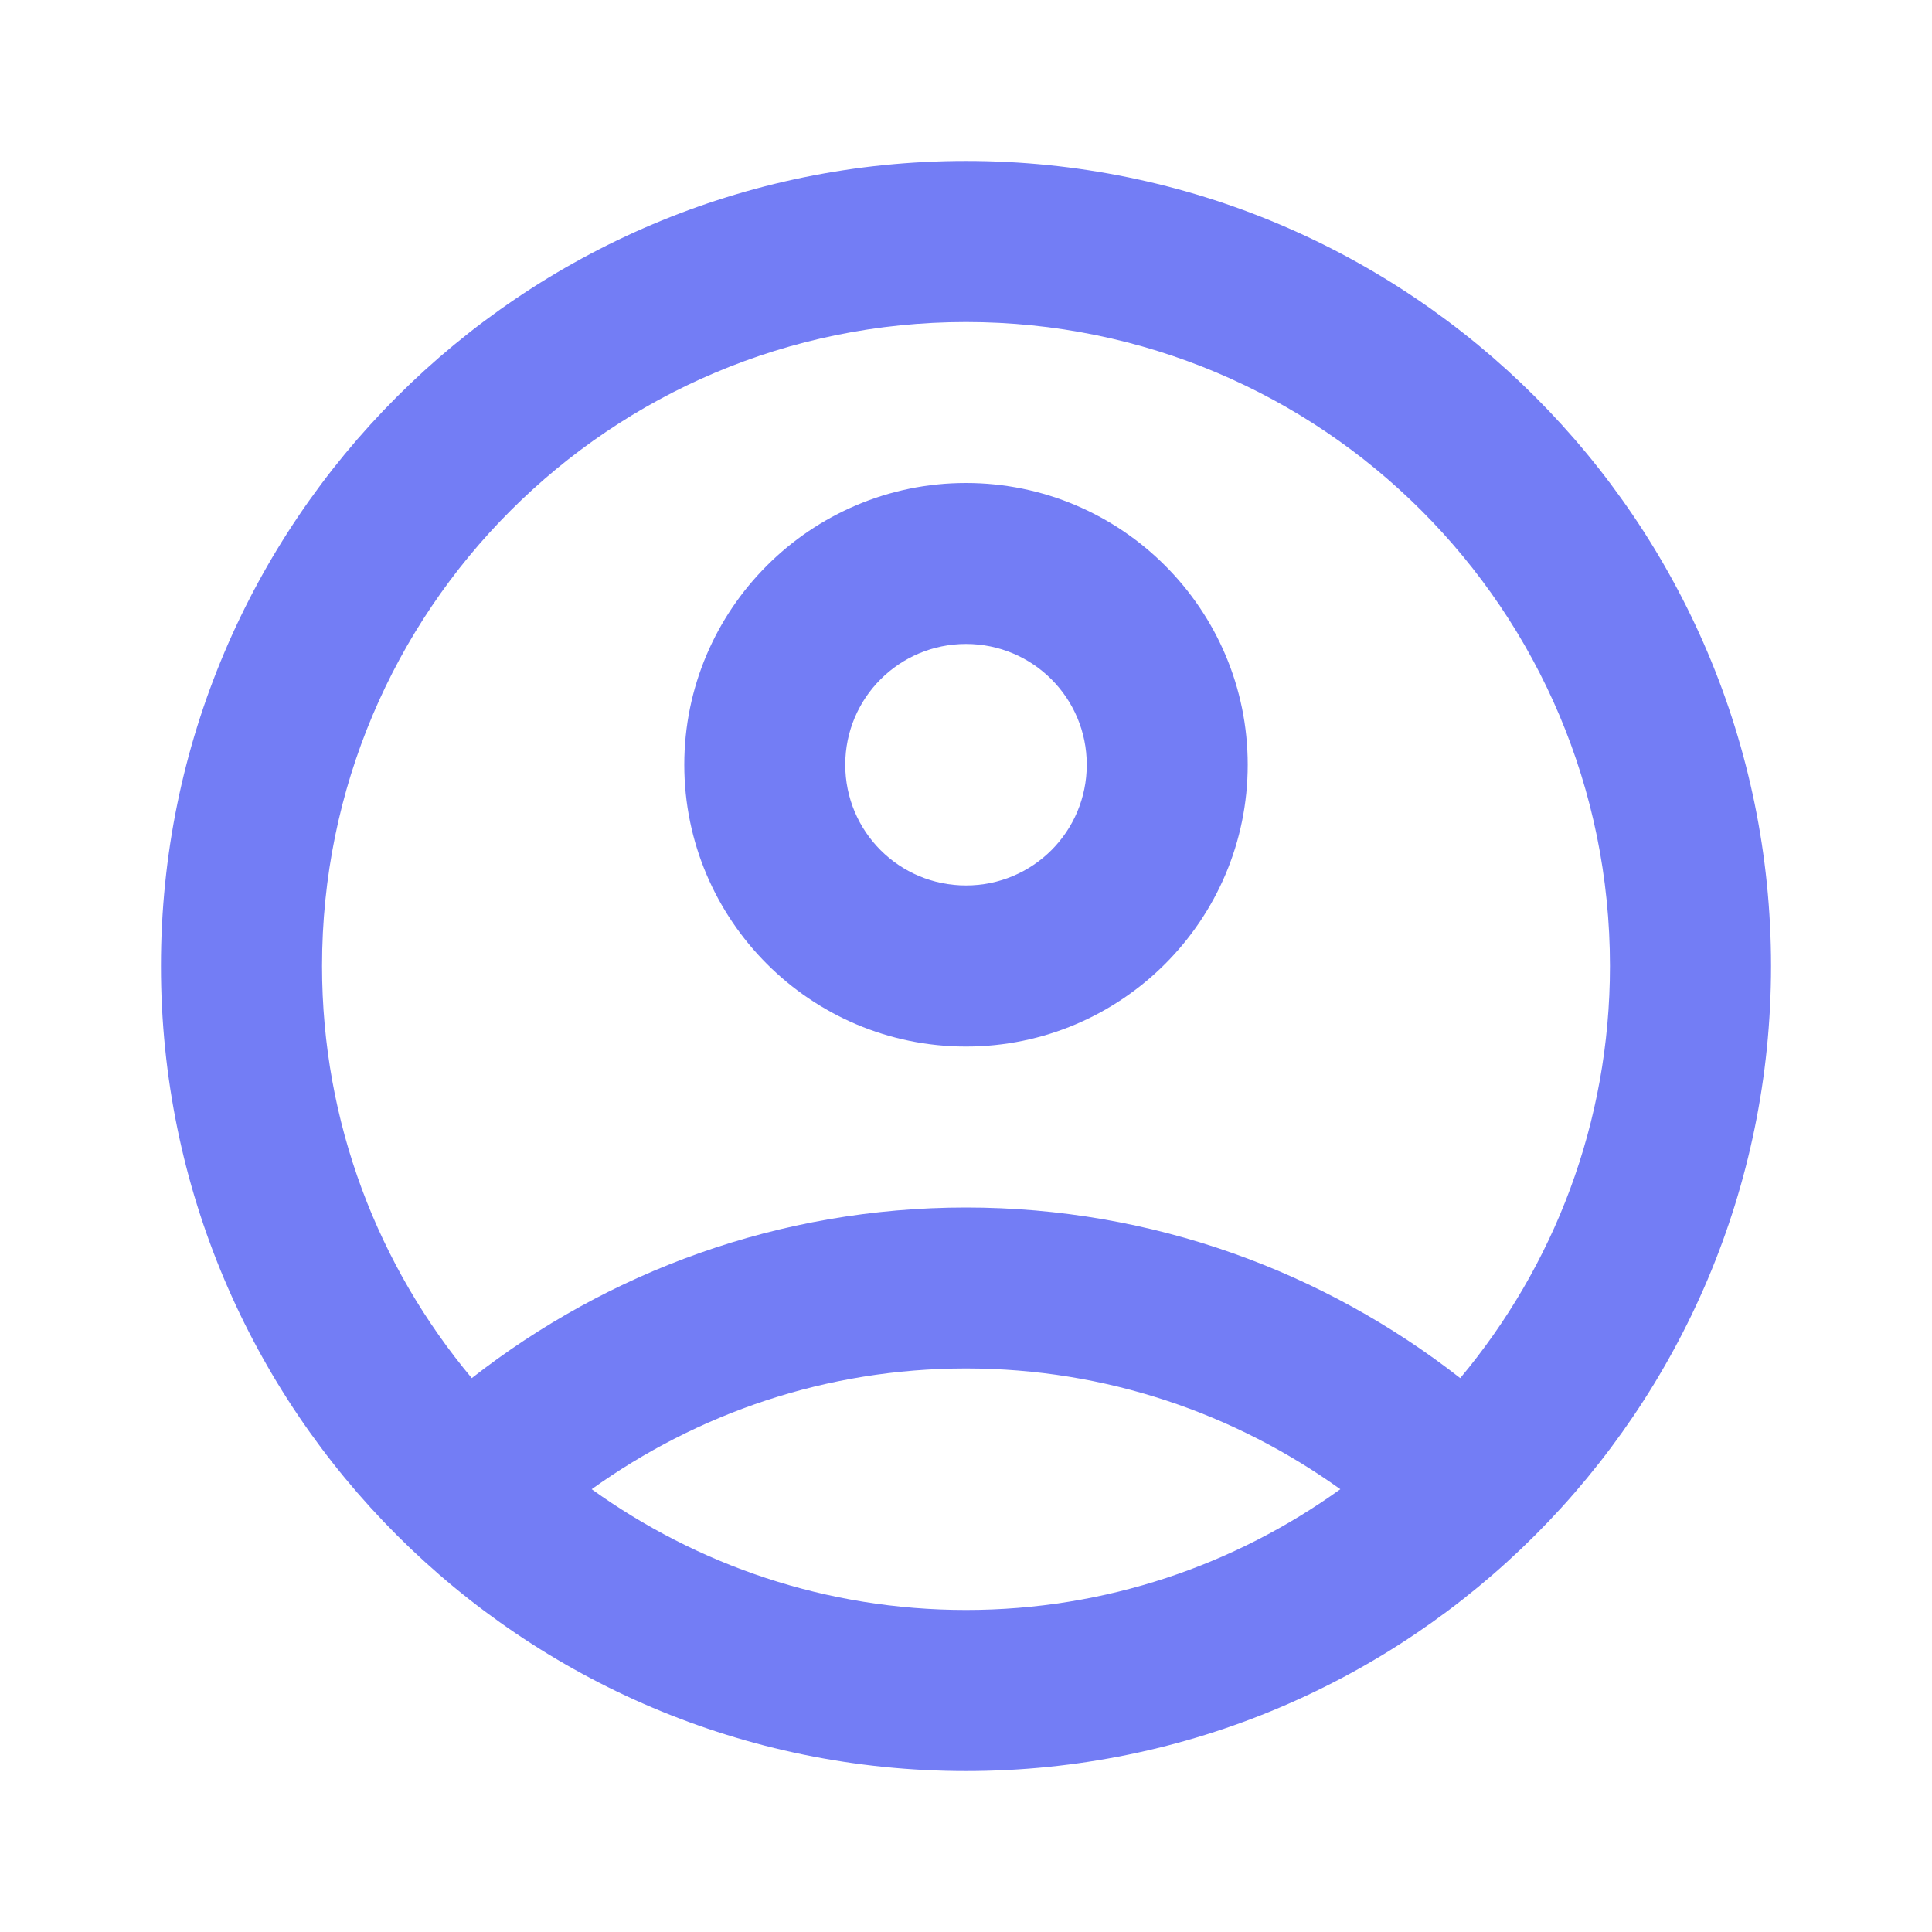
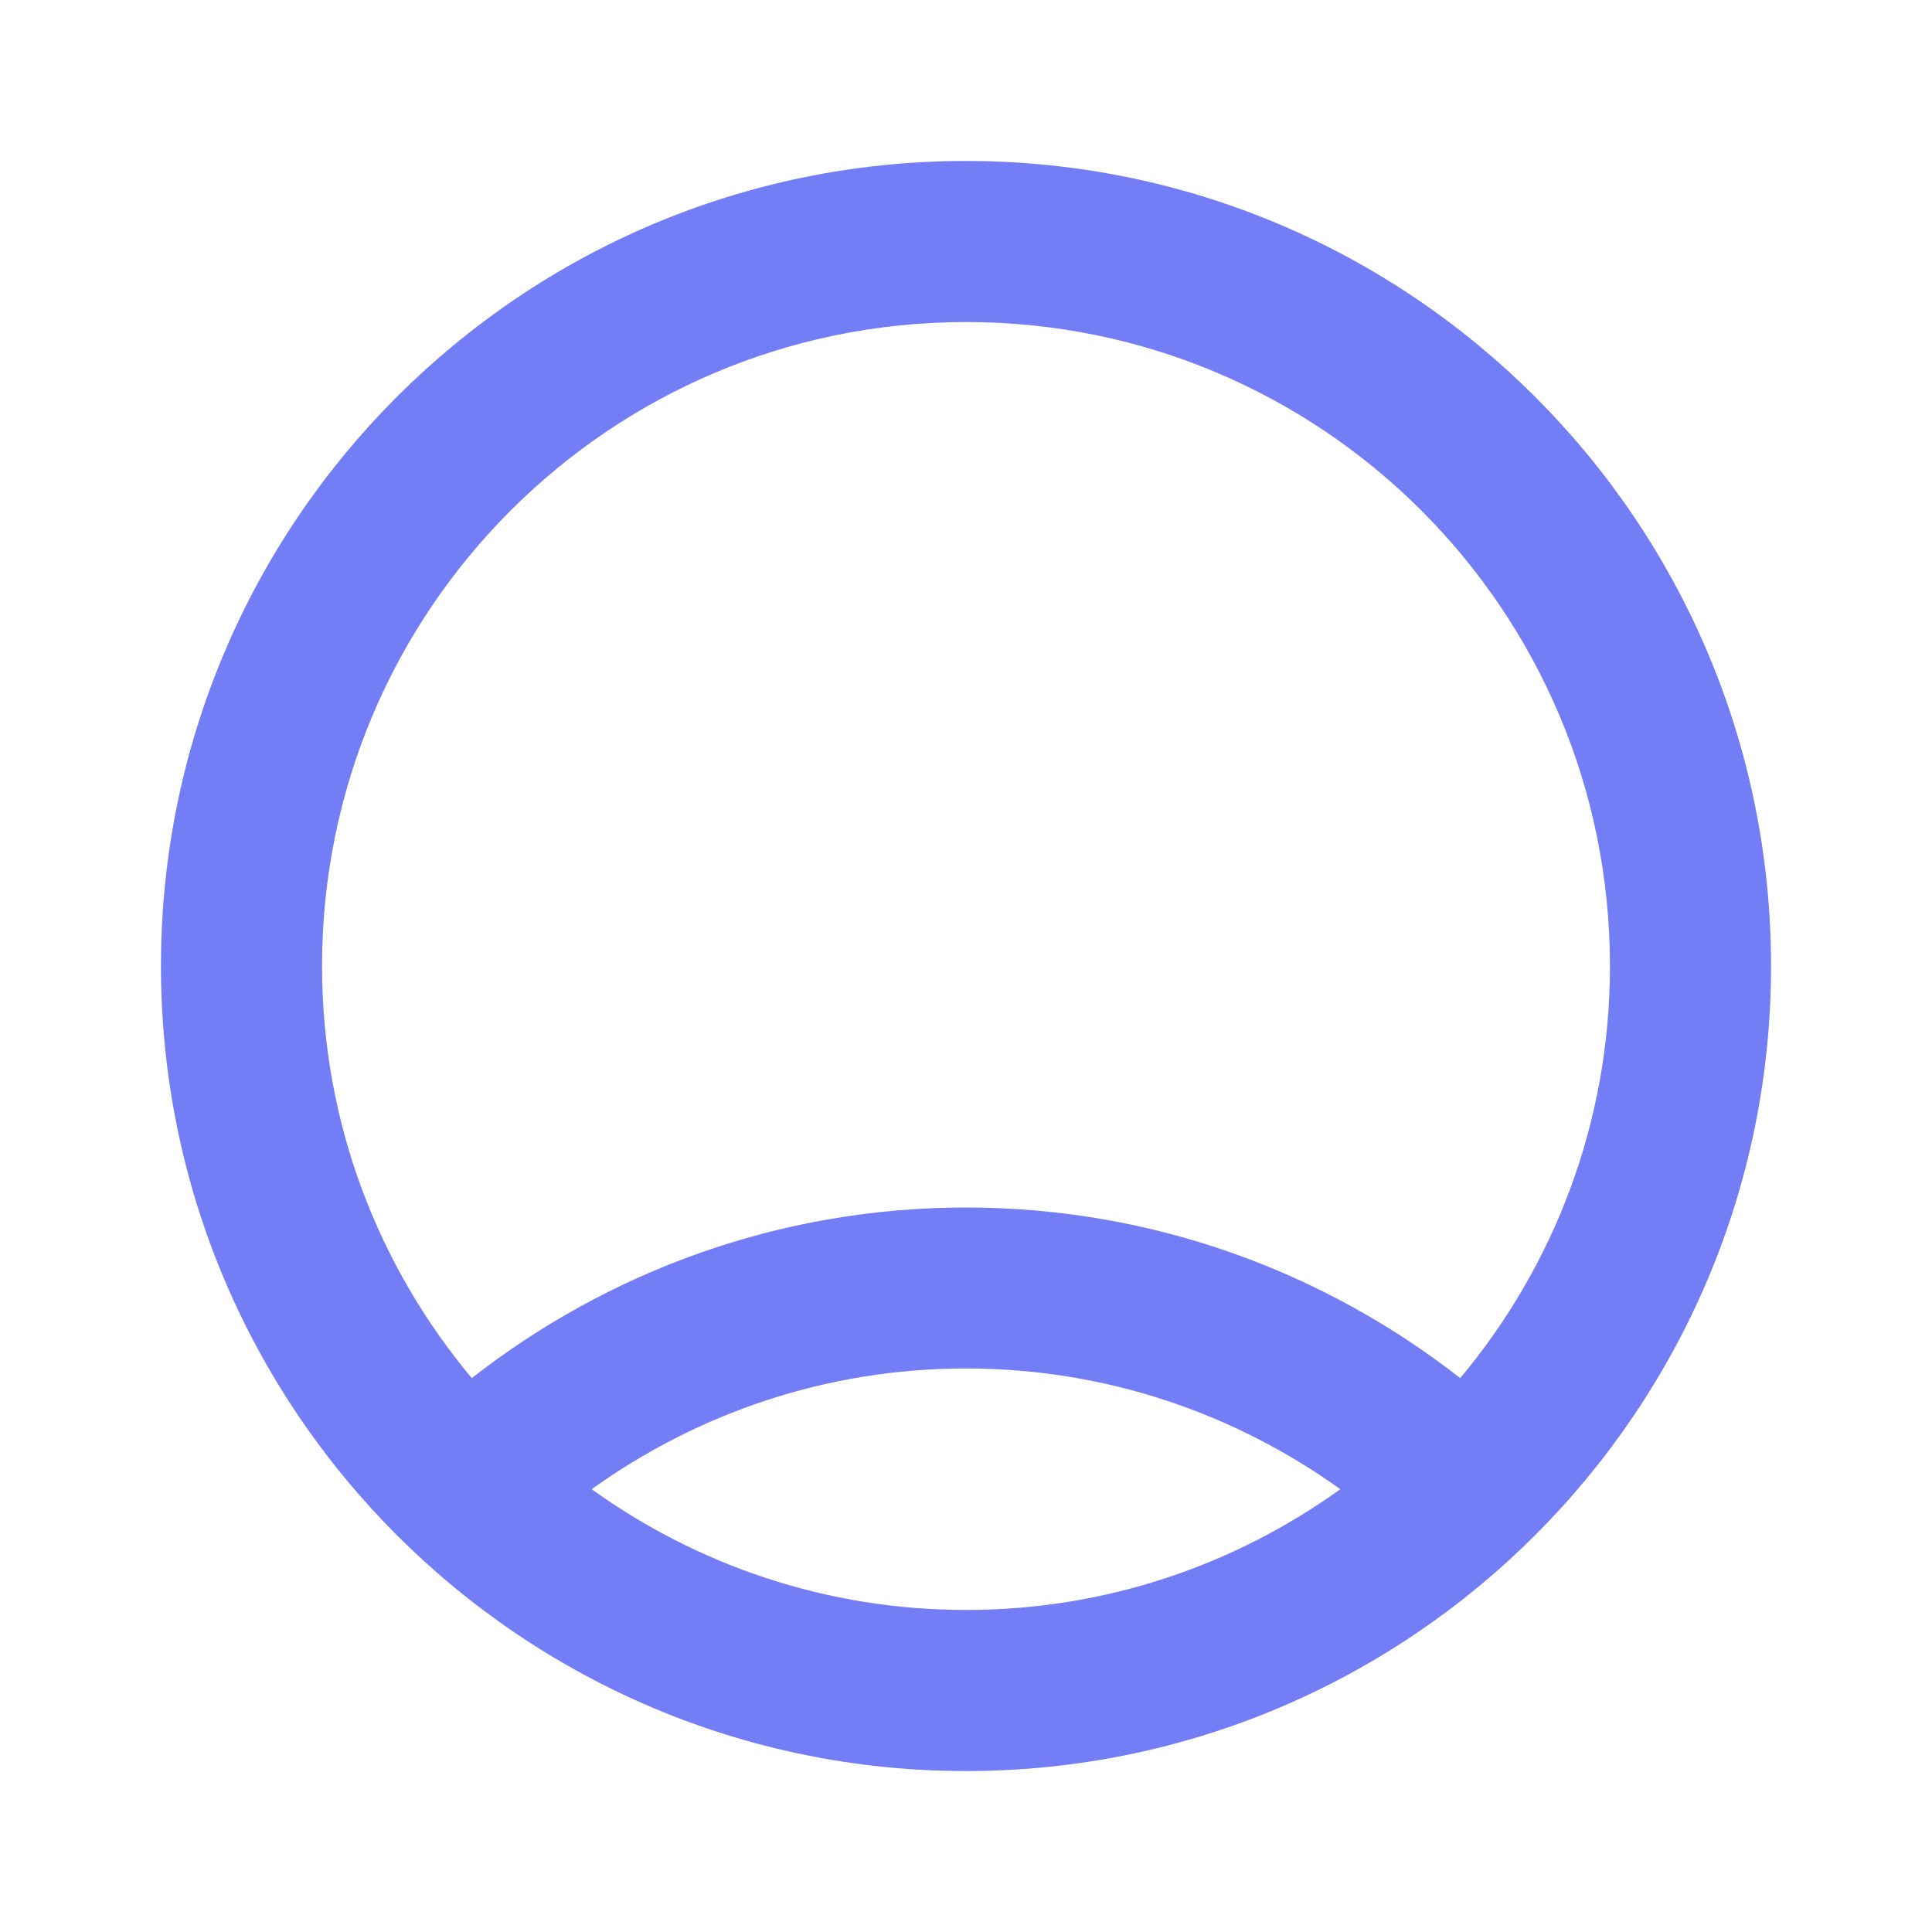
<svg xmlns="http://www.w3.org/2000/svg" width="16" height="16" viewBox="0 0 16 16" fill="none">
  <path d="M8 1.333C4.32 1.333 1.333 4.32 1.333 8C1.333 11.68 4.32 14.667 8 14.667C11.68 14.667 14.667 11.68 14.667 8C14.667 4.32 11.68 1.333 8 1.333ZM4.9 12.333C5.773 11.707 6.84 11.333 8 11.333C9.16 11.333 10.227 11.707 11.1 12.333C10.227 12.96 9.16 13.333 8 13.333C6.84 13.333 5.773 12.96 4.9 12.333ZM12.093 11.413C10.967 10.533 9.547 10 8 10C6.453 10 5.033 10.533 3.907 11.413C3.133 10.487 2.667 9.3 2.667 8C2.667 5.053 5.053 2.667 8 2.667C10.947 2.667 13.333 5.053 13.333 8C13.333 9.3 12.867 10.487 12.093 11.413Z" fill="#737DF5" />
-   <path d="M8 4C6.713 4 5.667 5.047 5.667 6.333C5.667 7.62 6.713 8.667 8 8.667C9.287 8.667 10.333 7.62 10.333 6.333C10.333 5.047 9.287 4 8 4ZM8 7.333C7.447 7.333 7 6.887 7 6.333C7 5.78 7.447 5.333 8 5.333C8.553 5.333 9 5.78 9 6.333C9 6.887 8.553 7.333 8 7.333Z" fill="#737DF5" />
</svg>